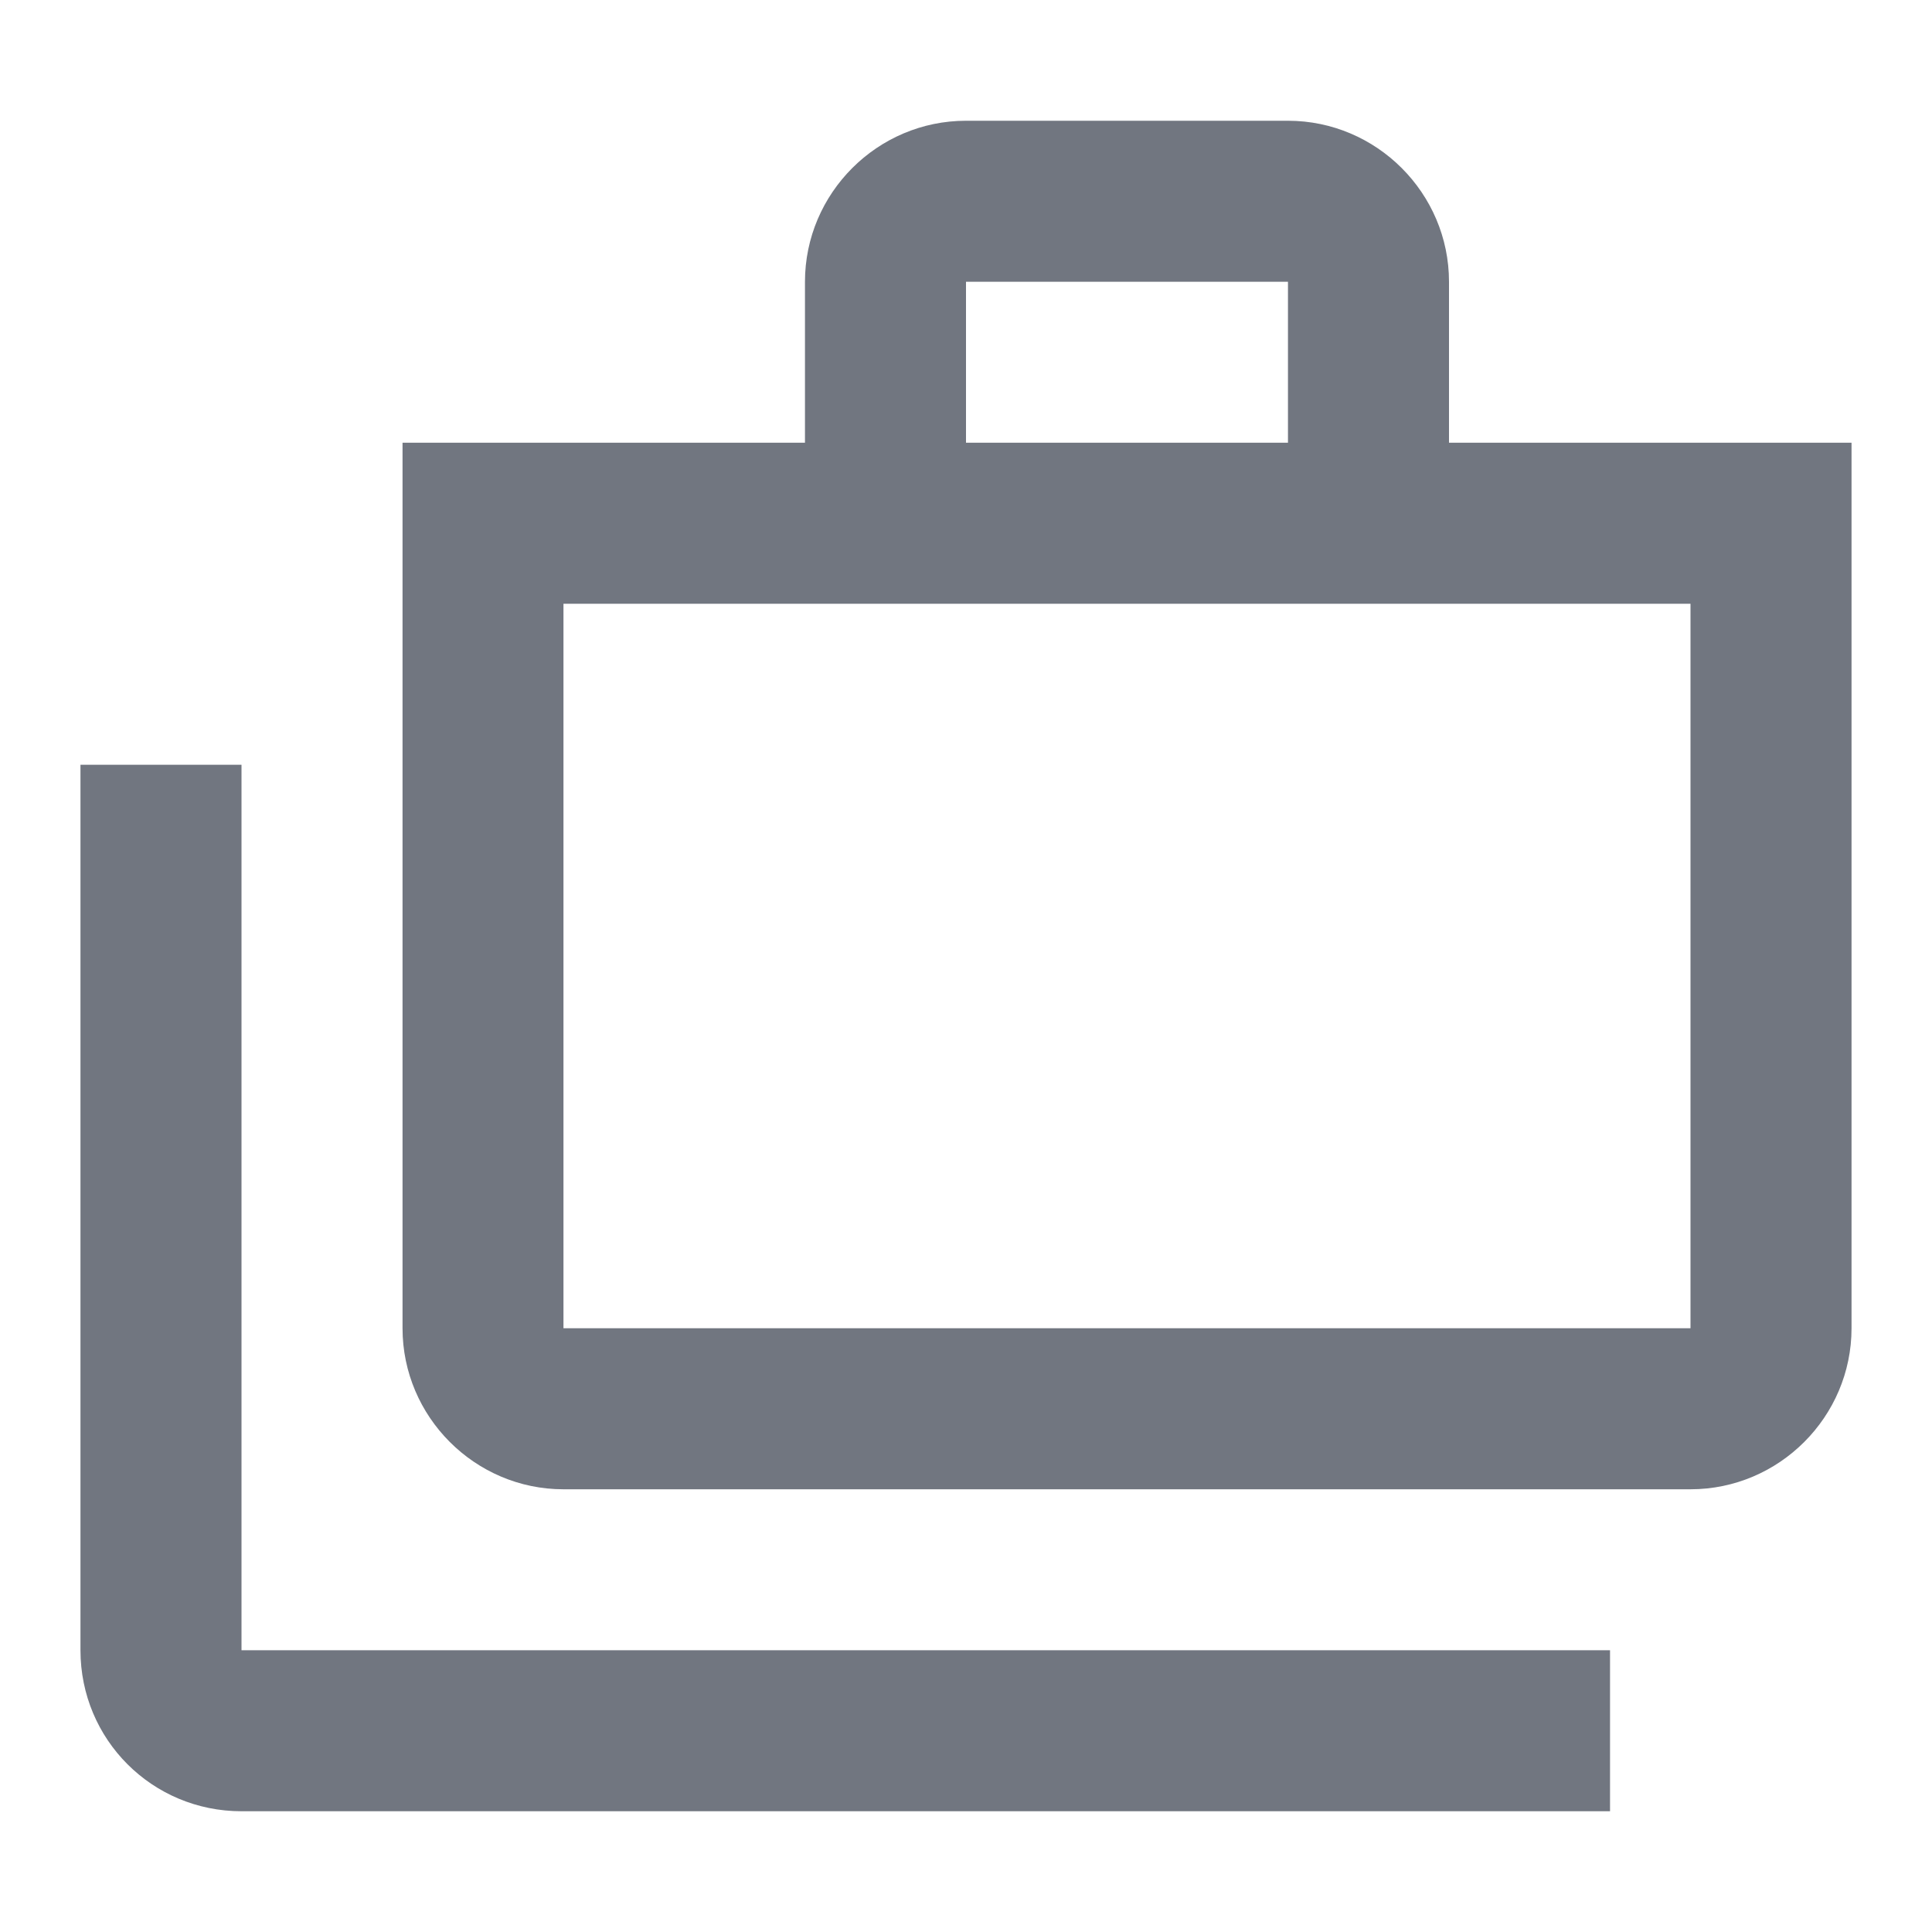
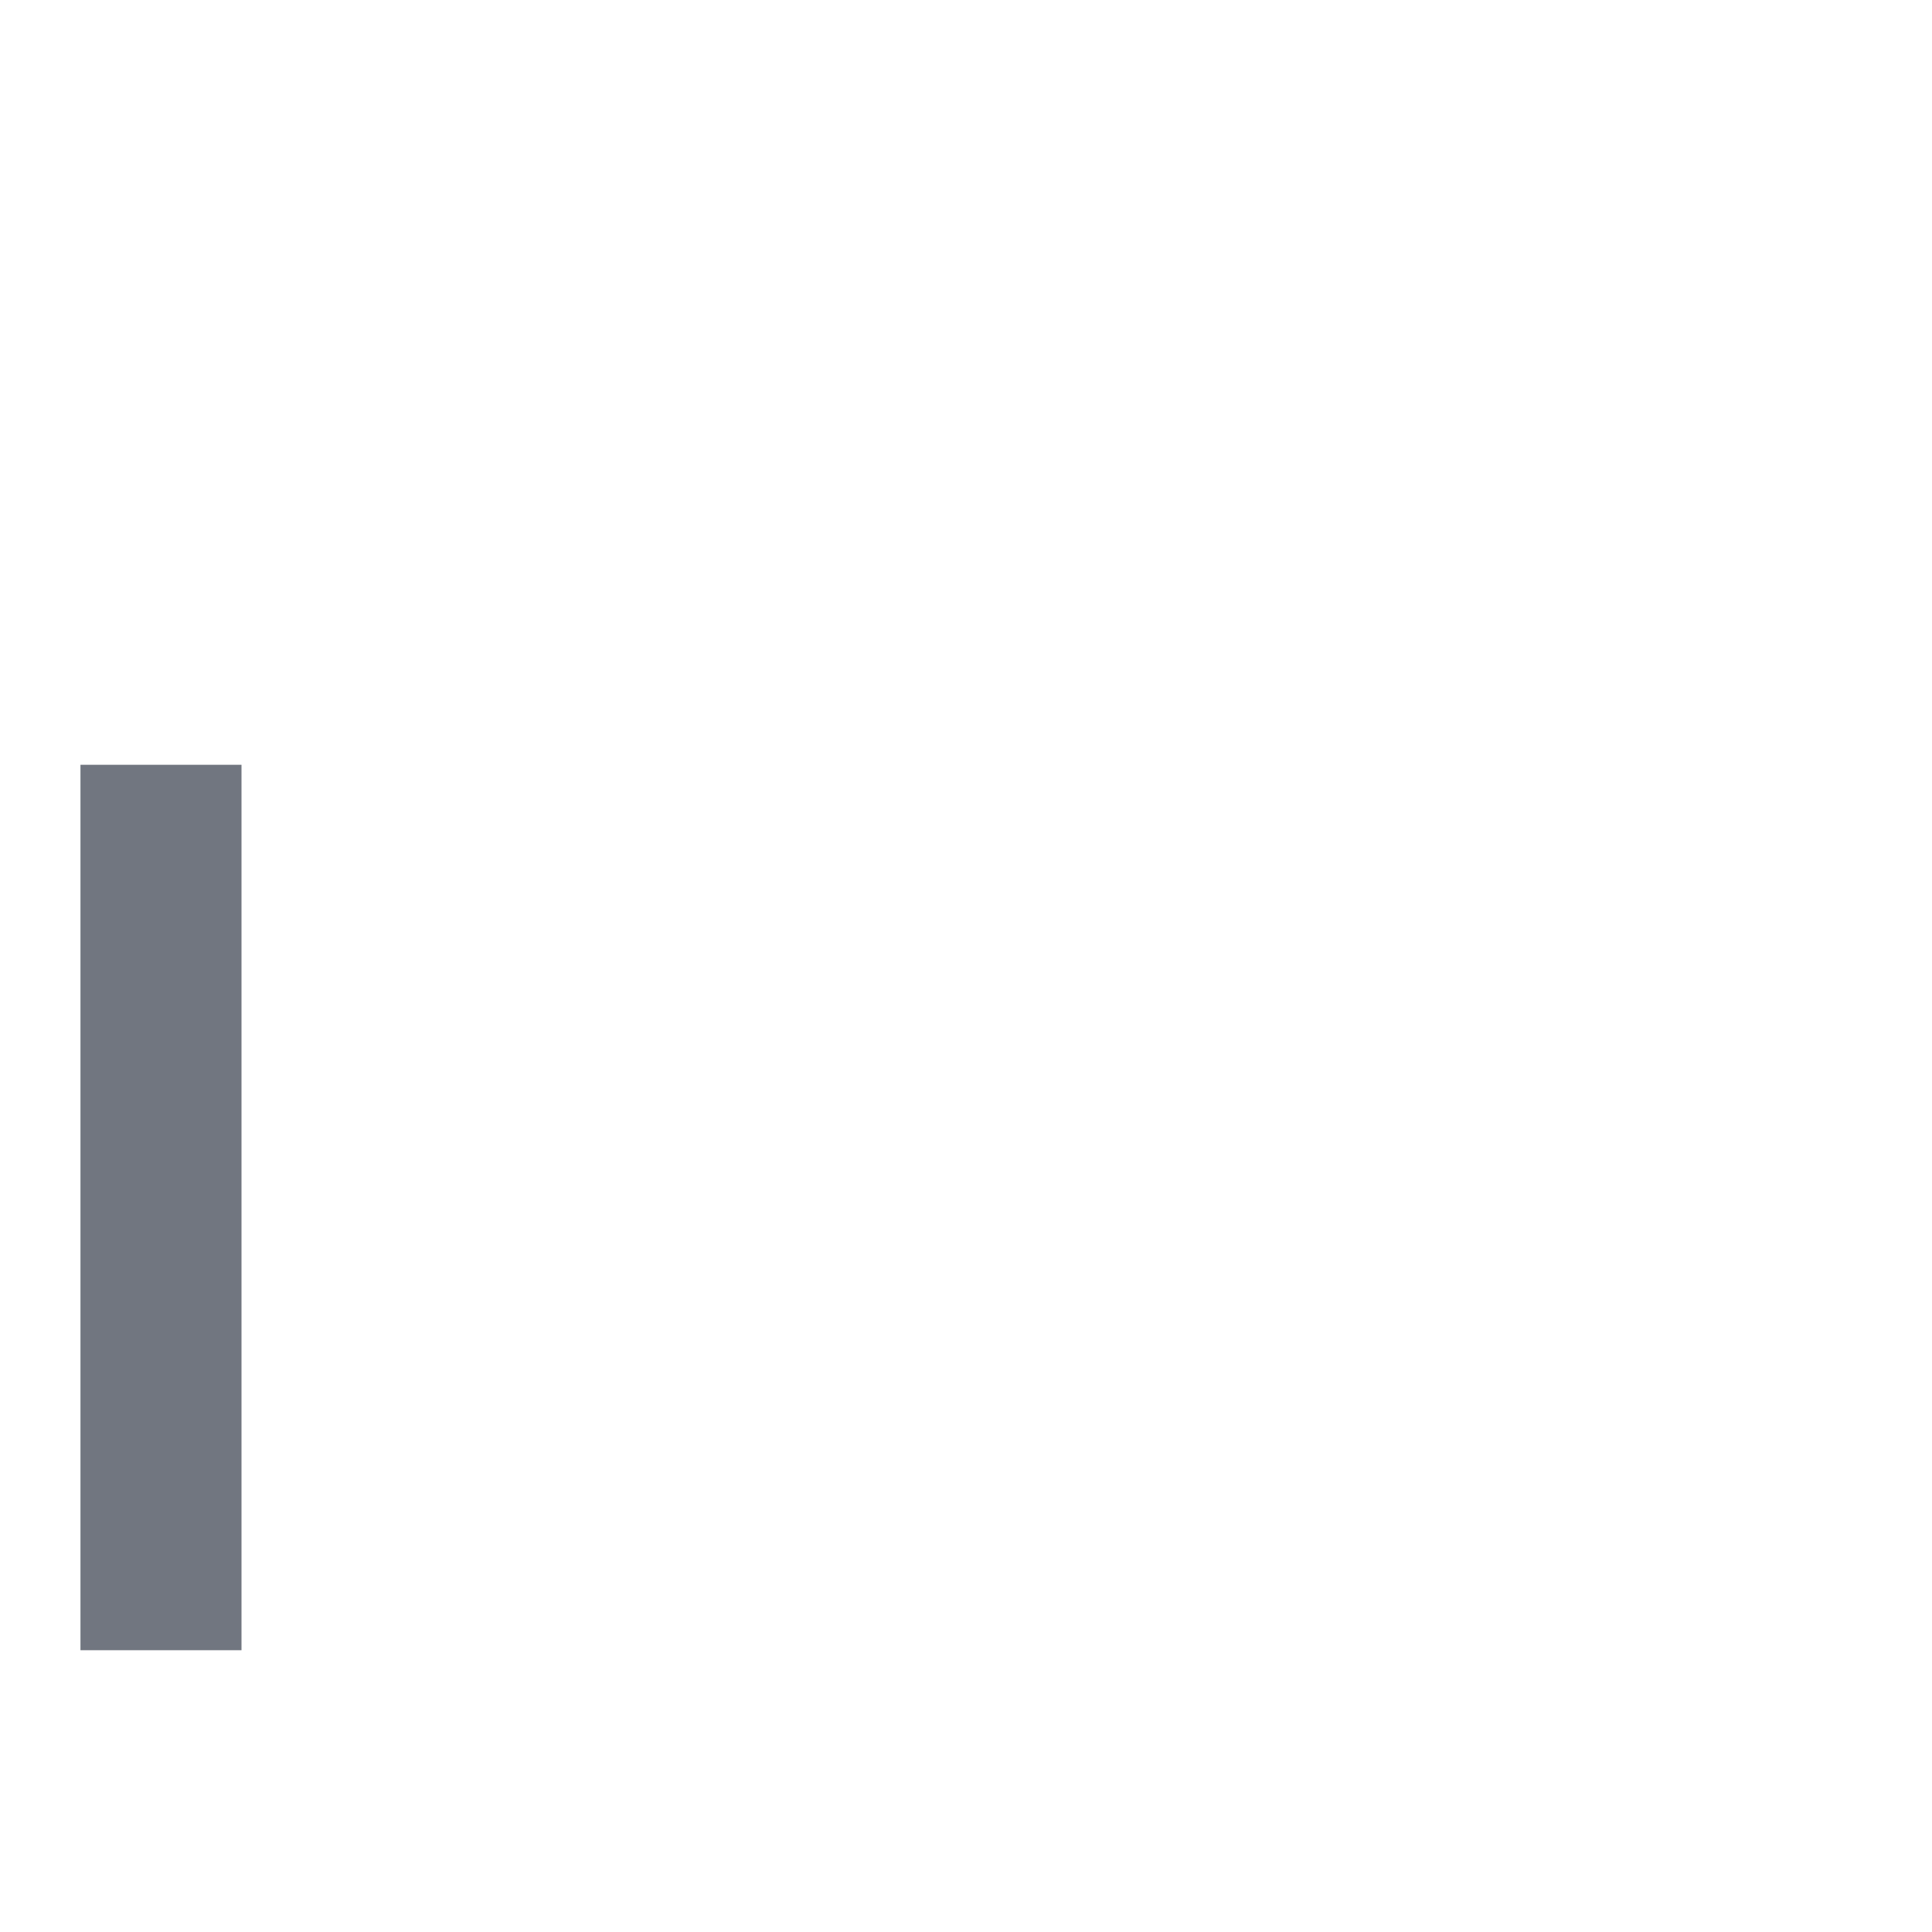
<svg xmlns="http://www.w3.org/2000/svg" width="20" height="20" viewBox="0 0 20 20" fill="none">
-   <path d="M2.5 7.917H0.833V17.083C0.833 18.008 1.575 18.75 2.5 18.75H16.667V17.083H2.5V7.917Z" fill="#717680" />
-   <path d="M15 4.583V2.917C15 2 14.25 1.25 13.333 1.25H10C9.083 1.25 8.333 2 8.333 2.917V4.583H4.167V13.75C4.167 14.667 4.917 15.417 5.833 15.417H17.5C18.417 15.417 19.167 14.667 19.167 13.75V4.583H15ZM10 2.917H13.333V4.583H10V2.917ZM17.5 13.75H5.833V6.25H17.5V13.75Z" fill="#717680" />
+   <path d="M2.5 7.917H0.833V17.083H16.667V17.083H2.5V7.917Z" fill="#717680" />
</svg>